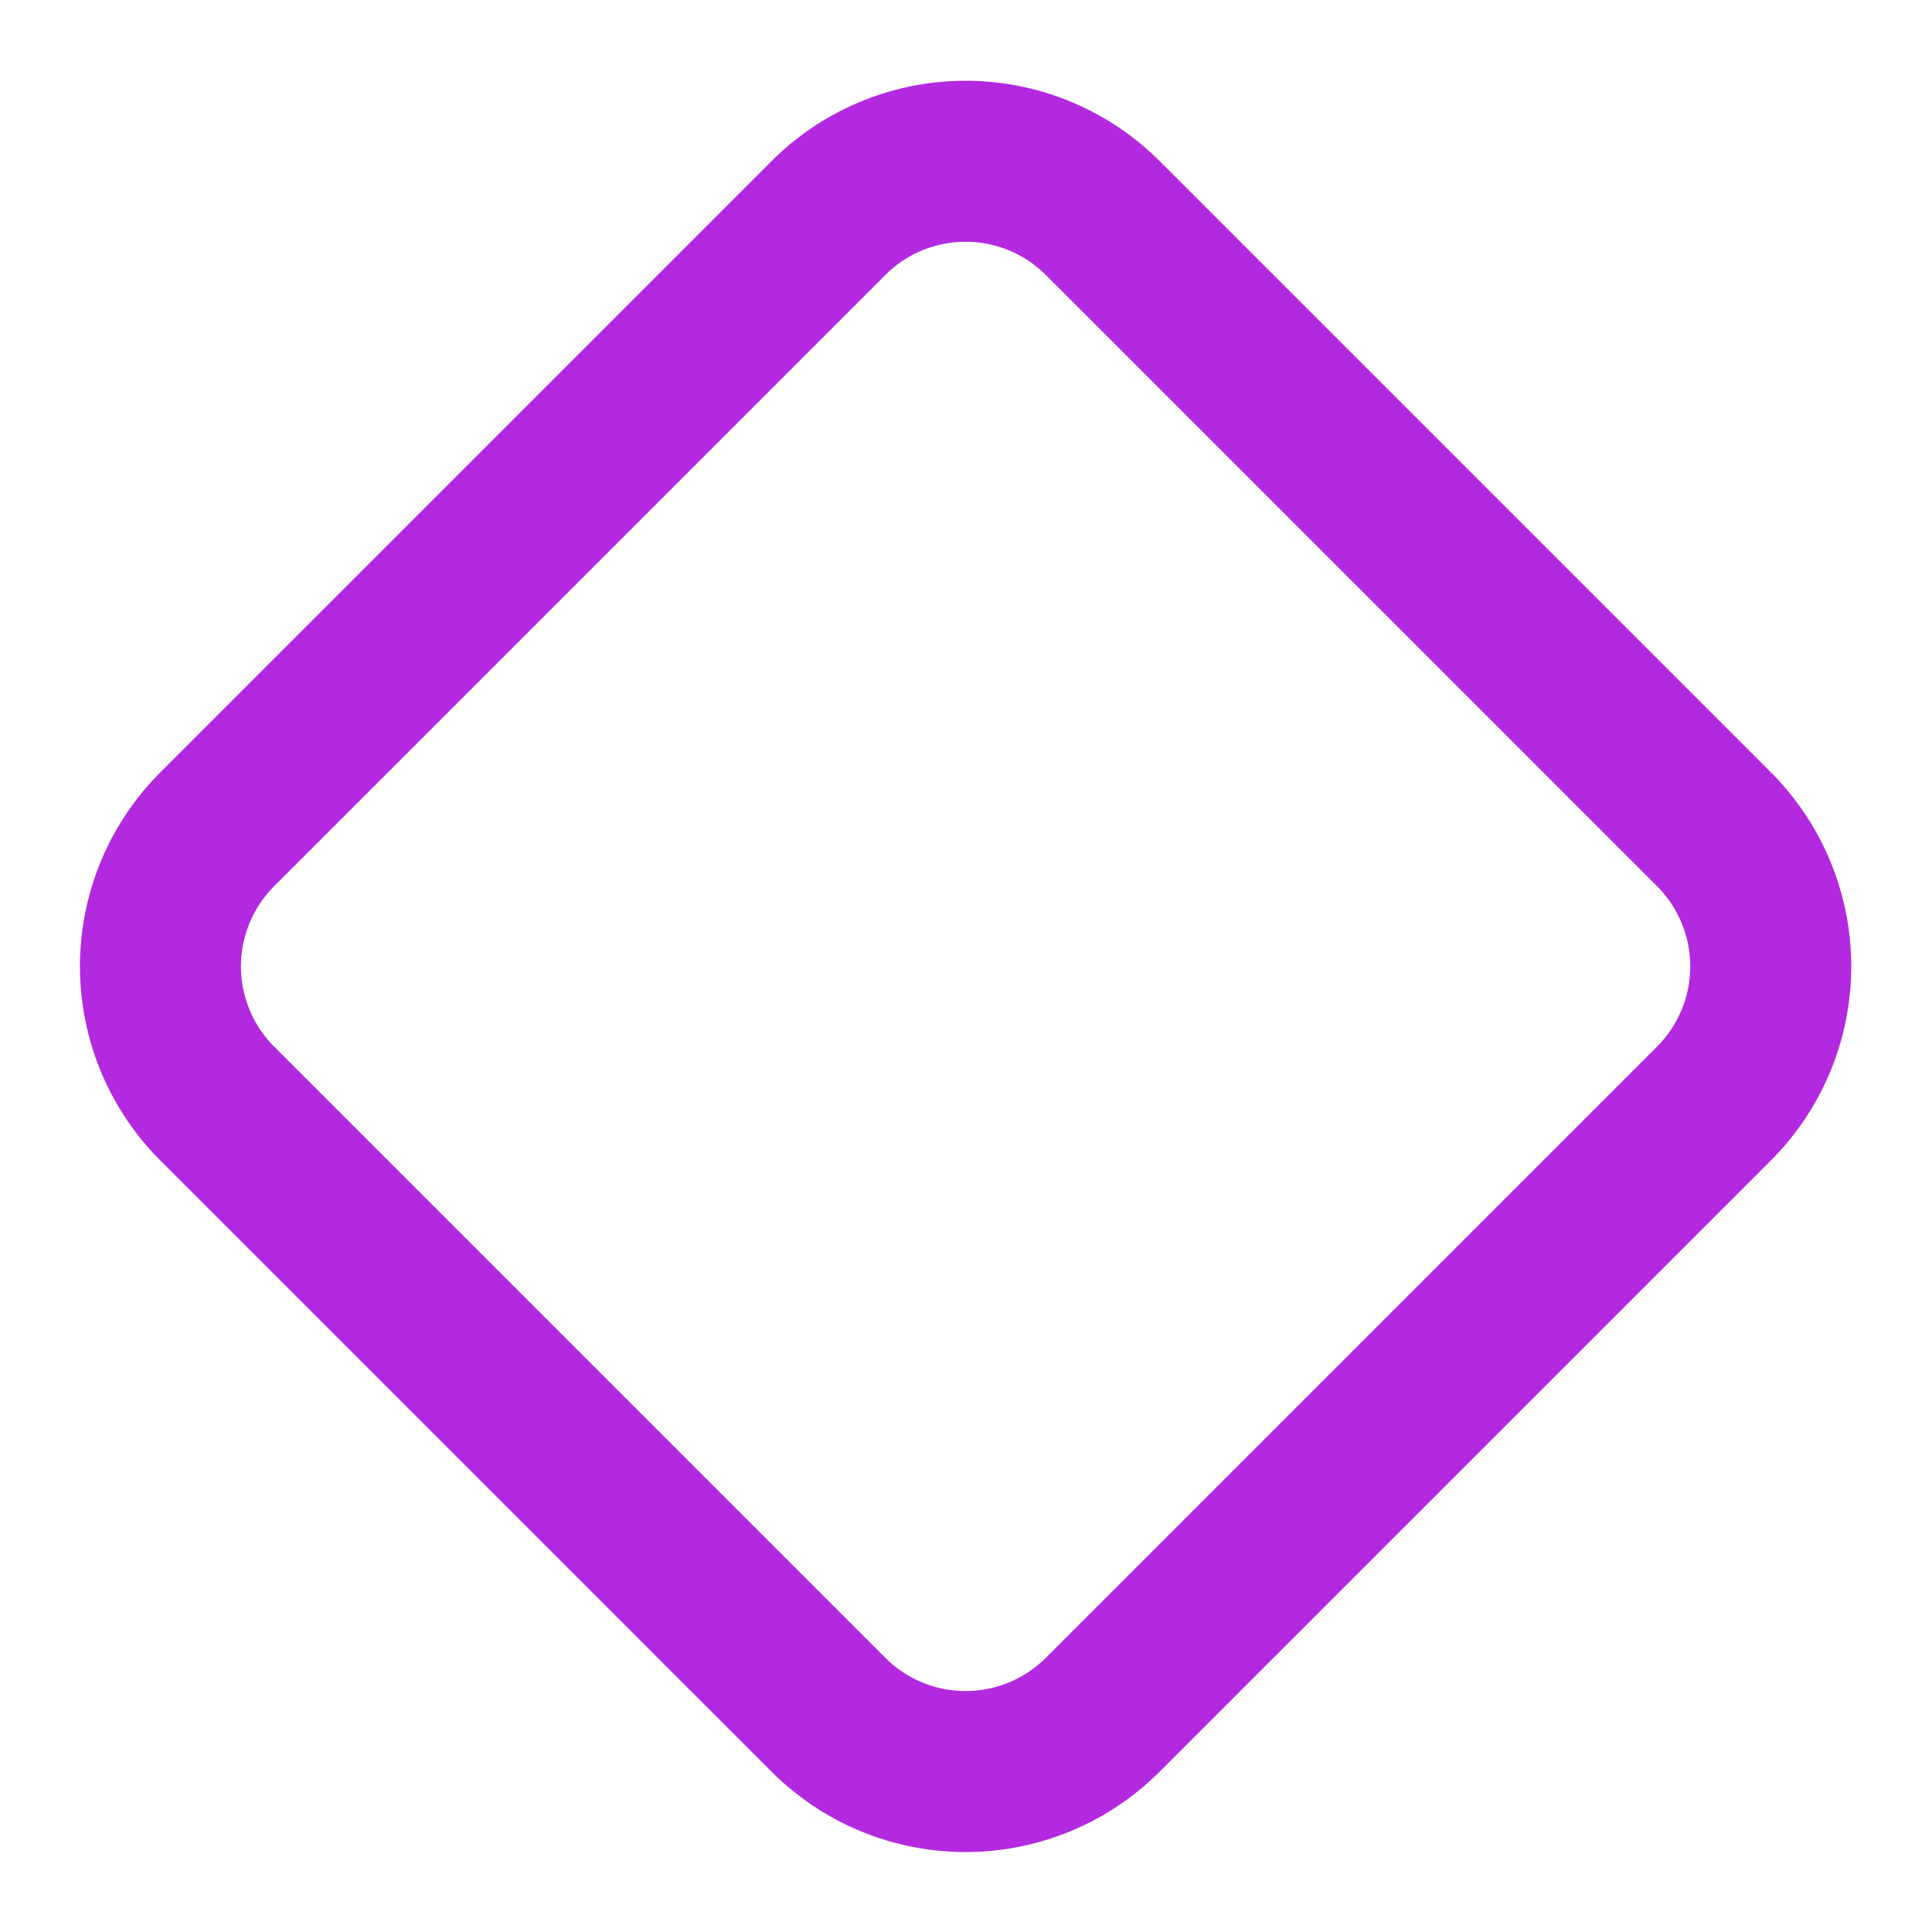
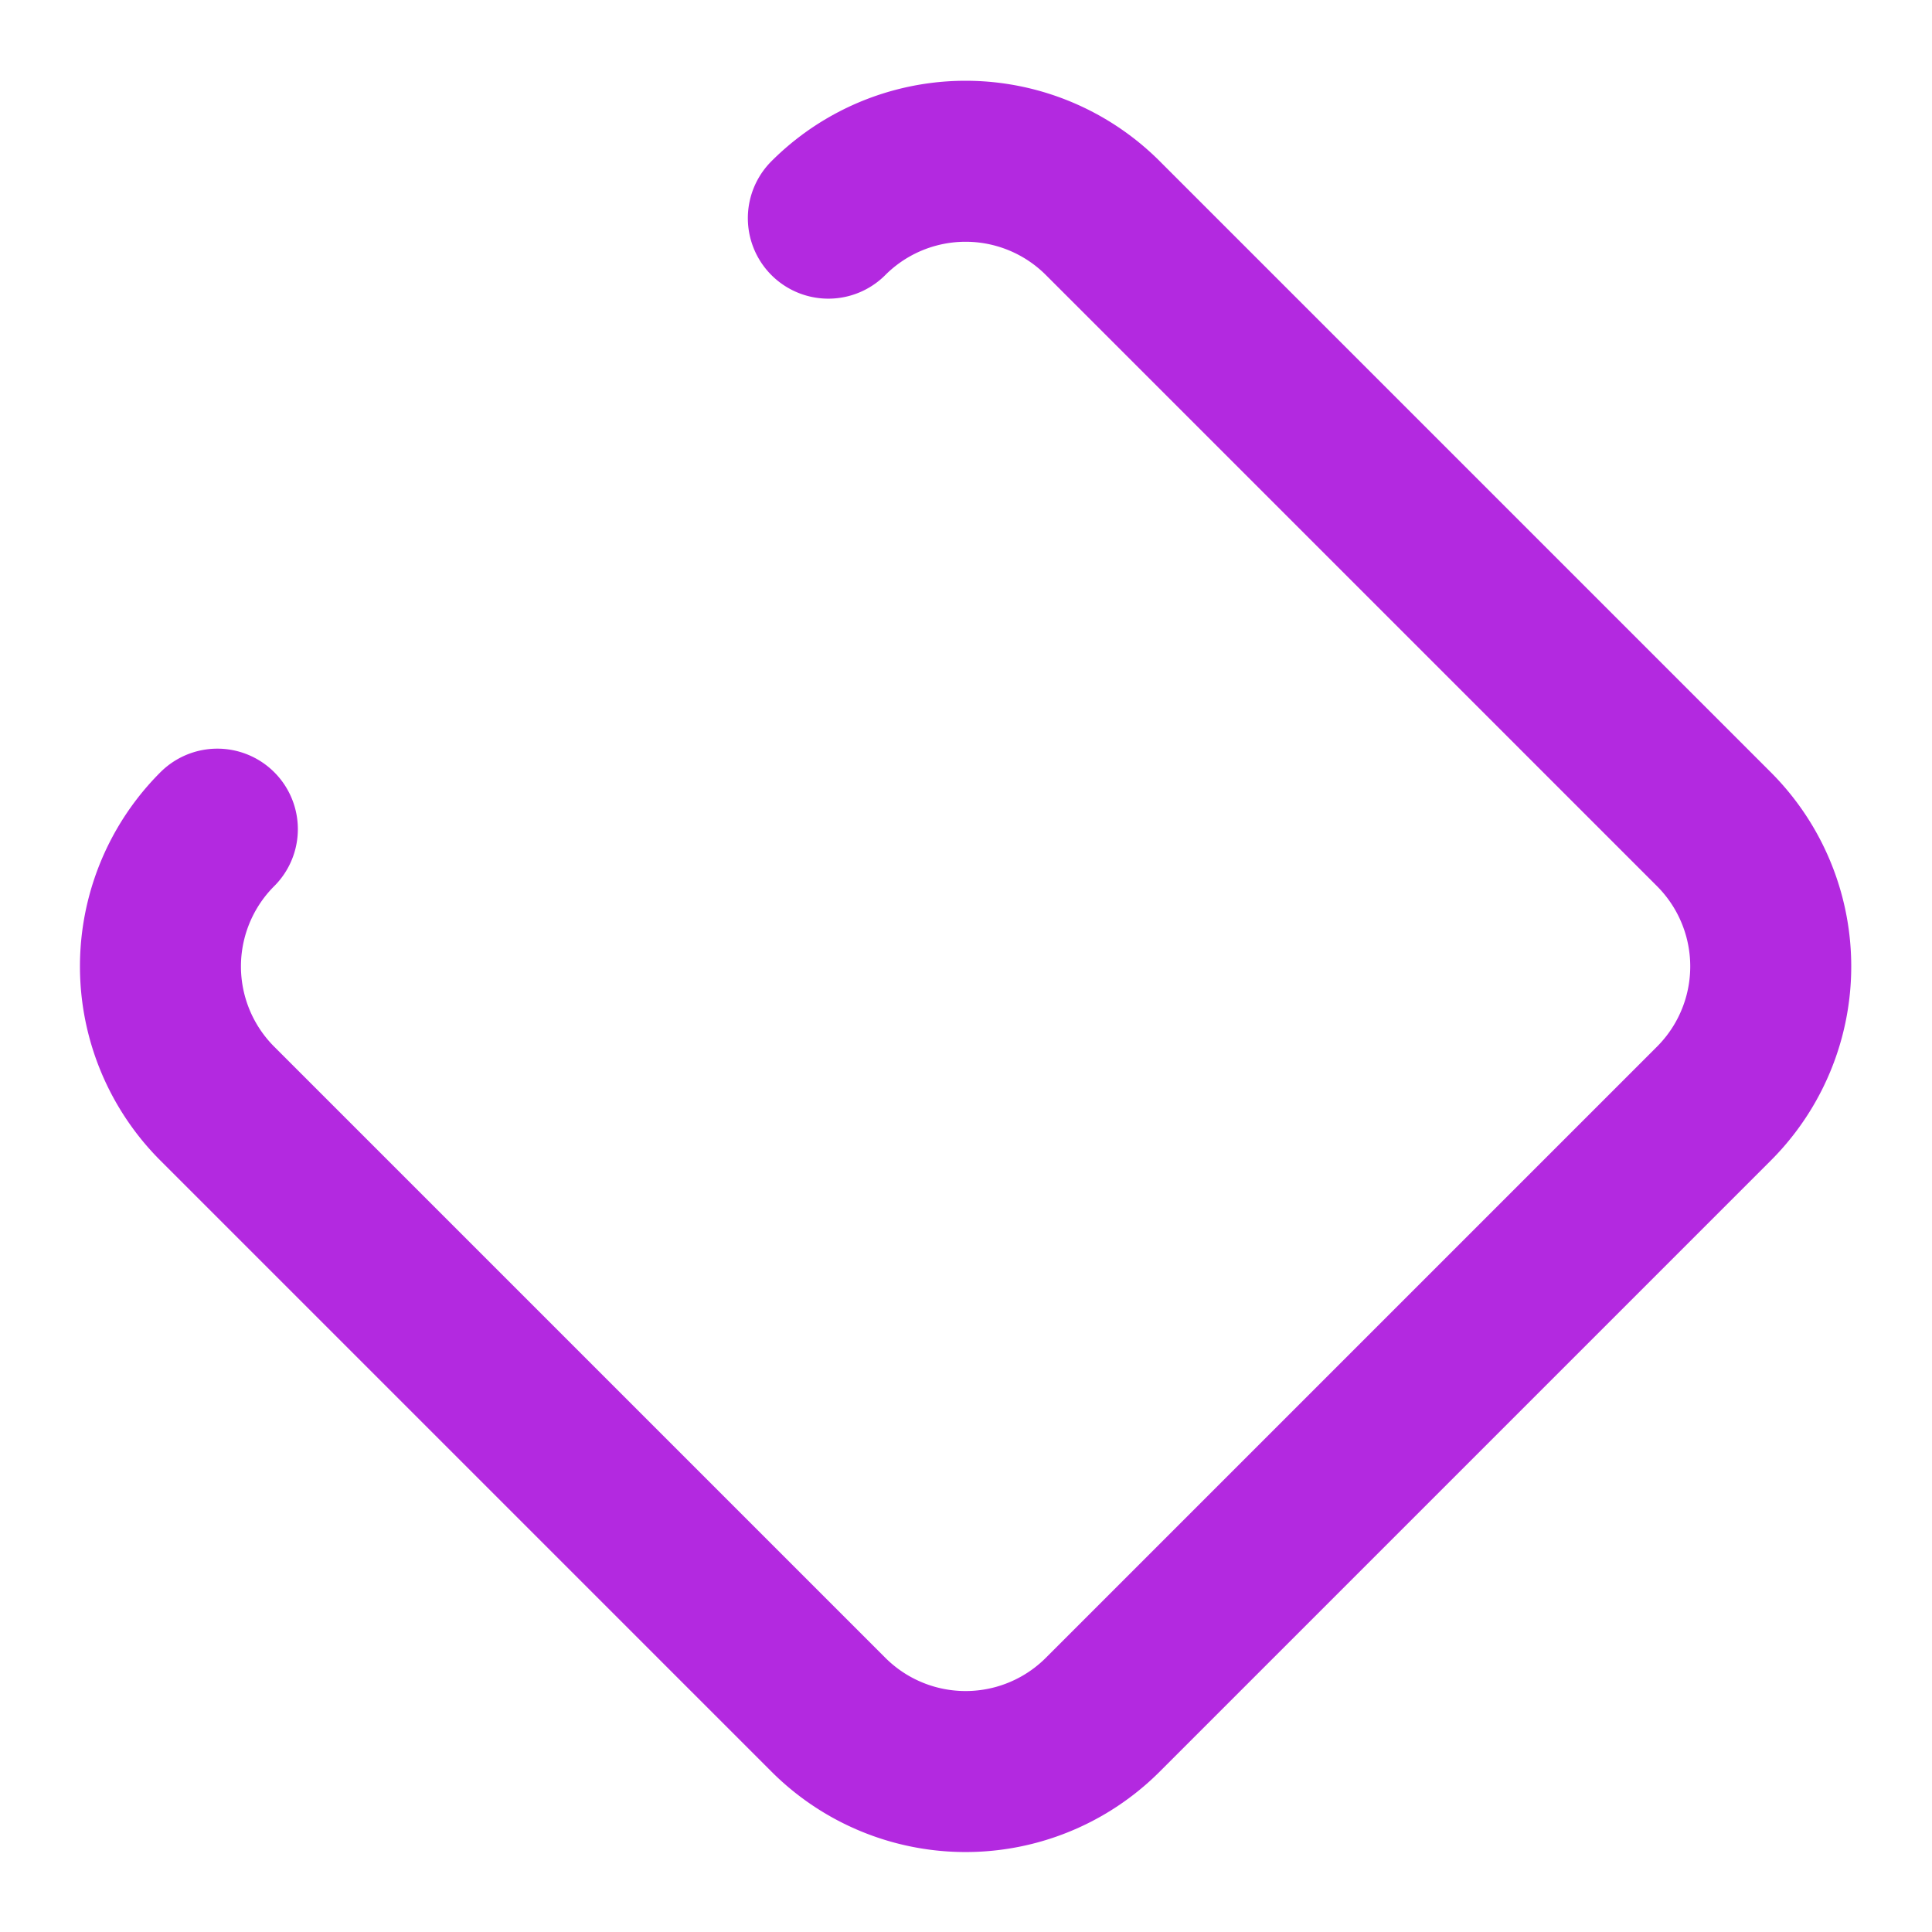
<svg xmlns="http://www.w3.org/2000/svg" class="lucide lucide-diamond w-7 h-7 text-primary" stroke-linejoin="round" stroke-linecap="round" stroke-width="2" stroke="#b329e0" fill="none" viewBox="0 0 24 24" height="24" width="24">
-   <path d="M2.7 10.3a2.41 2.41 0 0 0 0 3.41l7.59 7.59a2.41 2.41 0 0 0 3.41 0l7.59-7.59a2.41 2.41 0 0 0 0-3.41l-7.59-7.59a2.41 2.41 0 0 0-3.41 0Z" />
+   <path d="M2.7 10.3a2.41 2.41 0 0 0 0 3.41l7.59 7.59a2.41 2.41 0 0 0 3.41 0l7.59-7.59a2.41 2.41 0 0 0 0-3.41l-7.59-7.59a2.41 2.41 0 0 0-3.41 0" />
</svg>